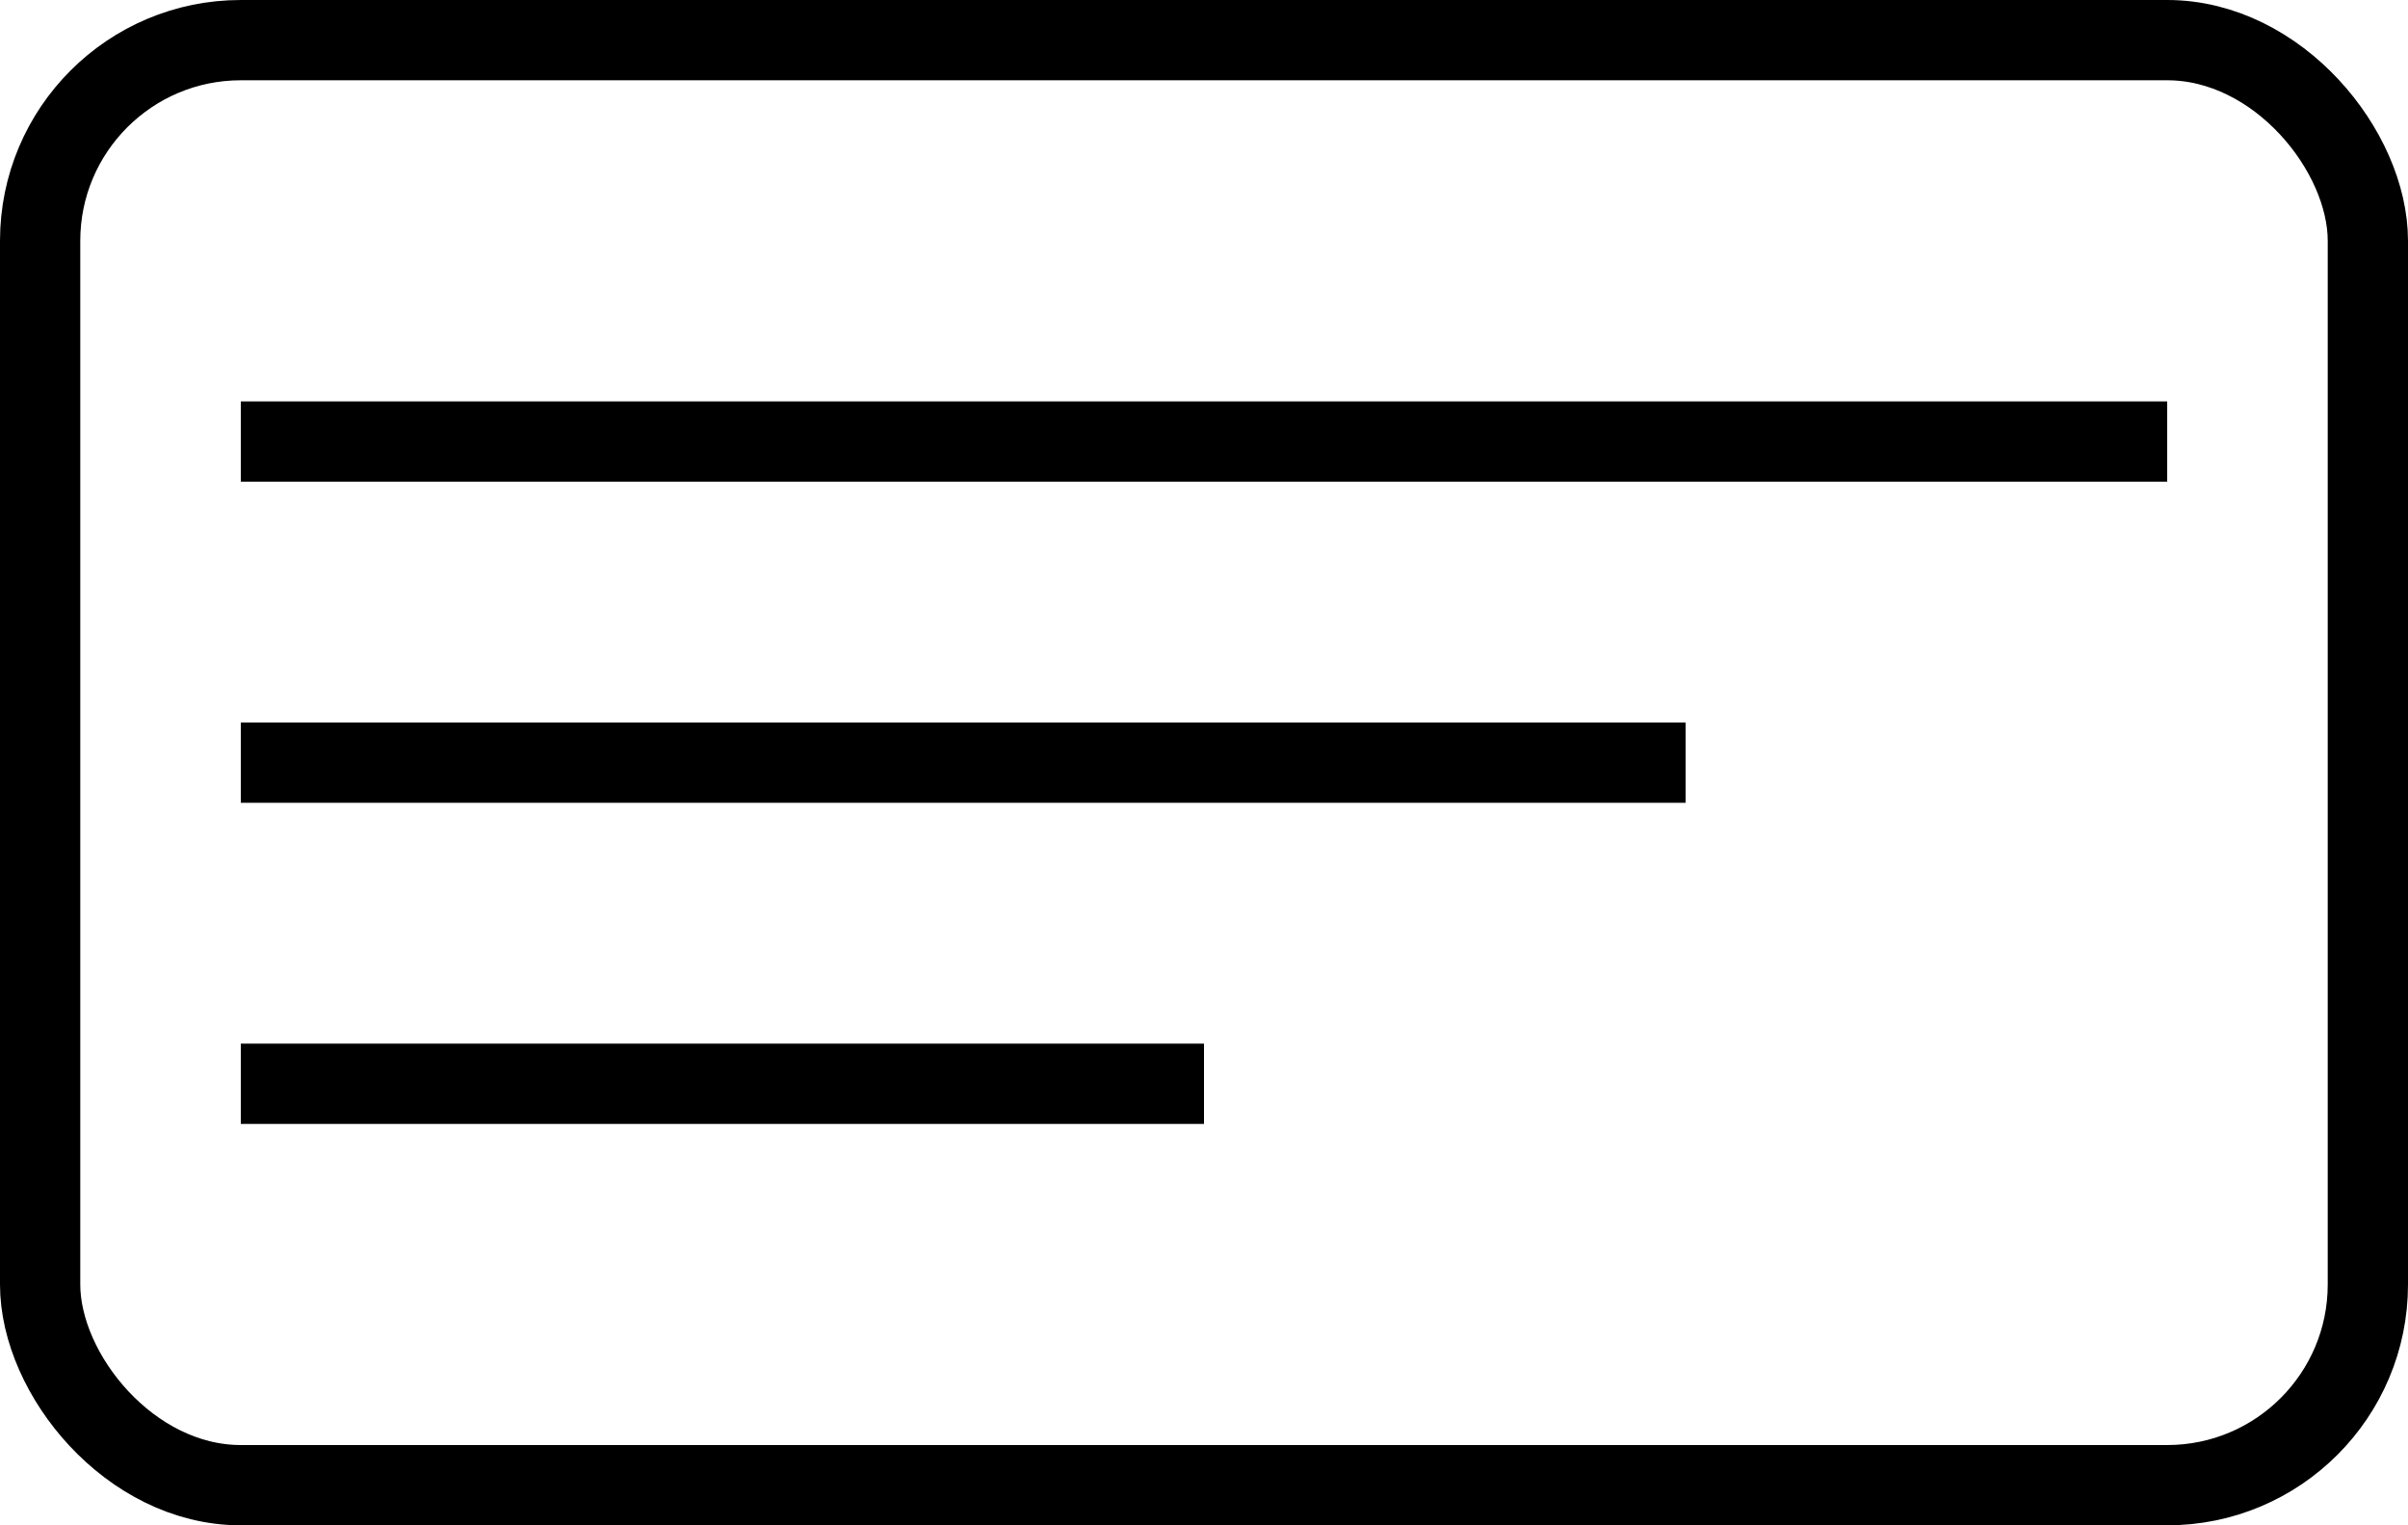
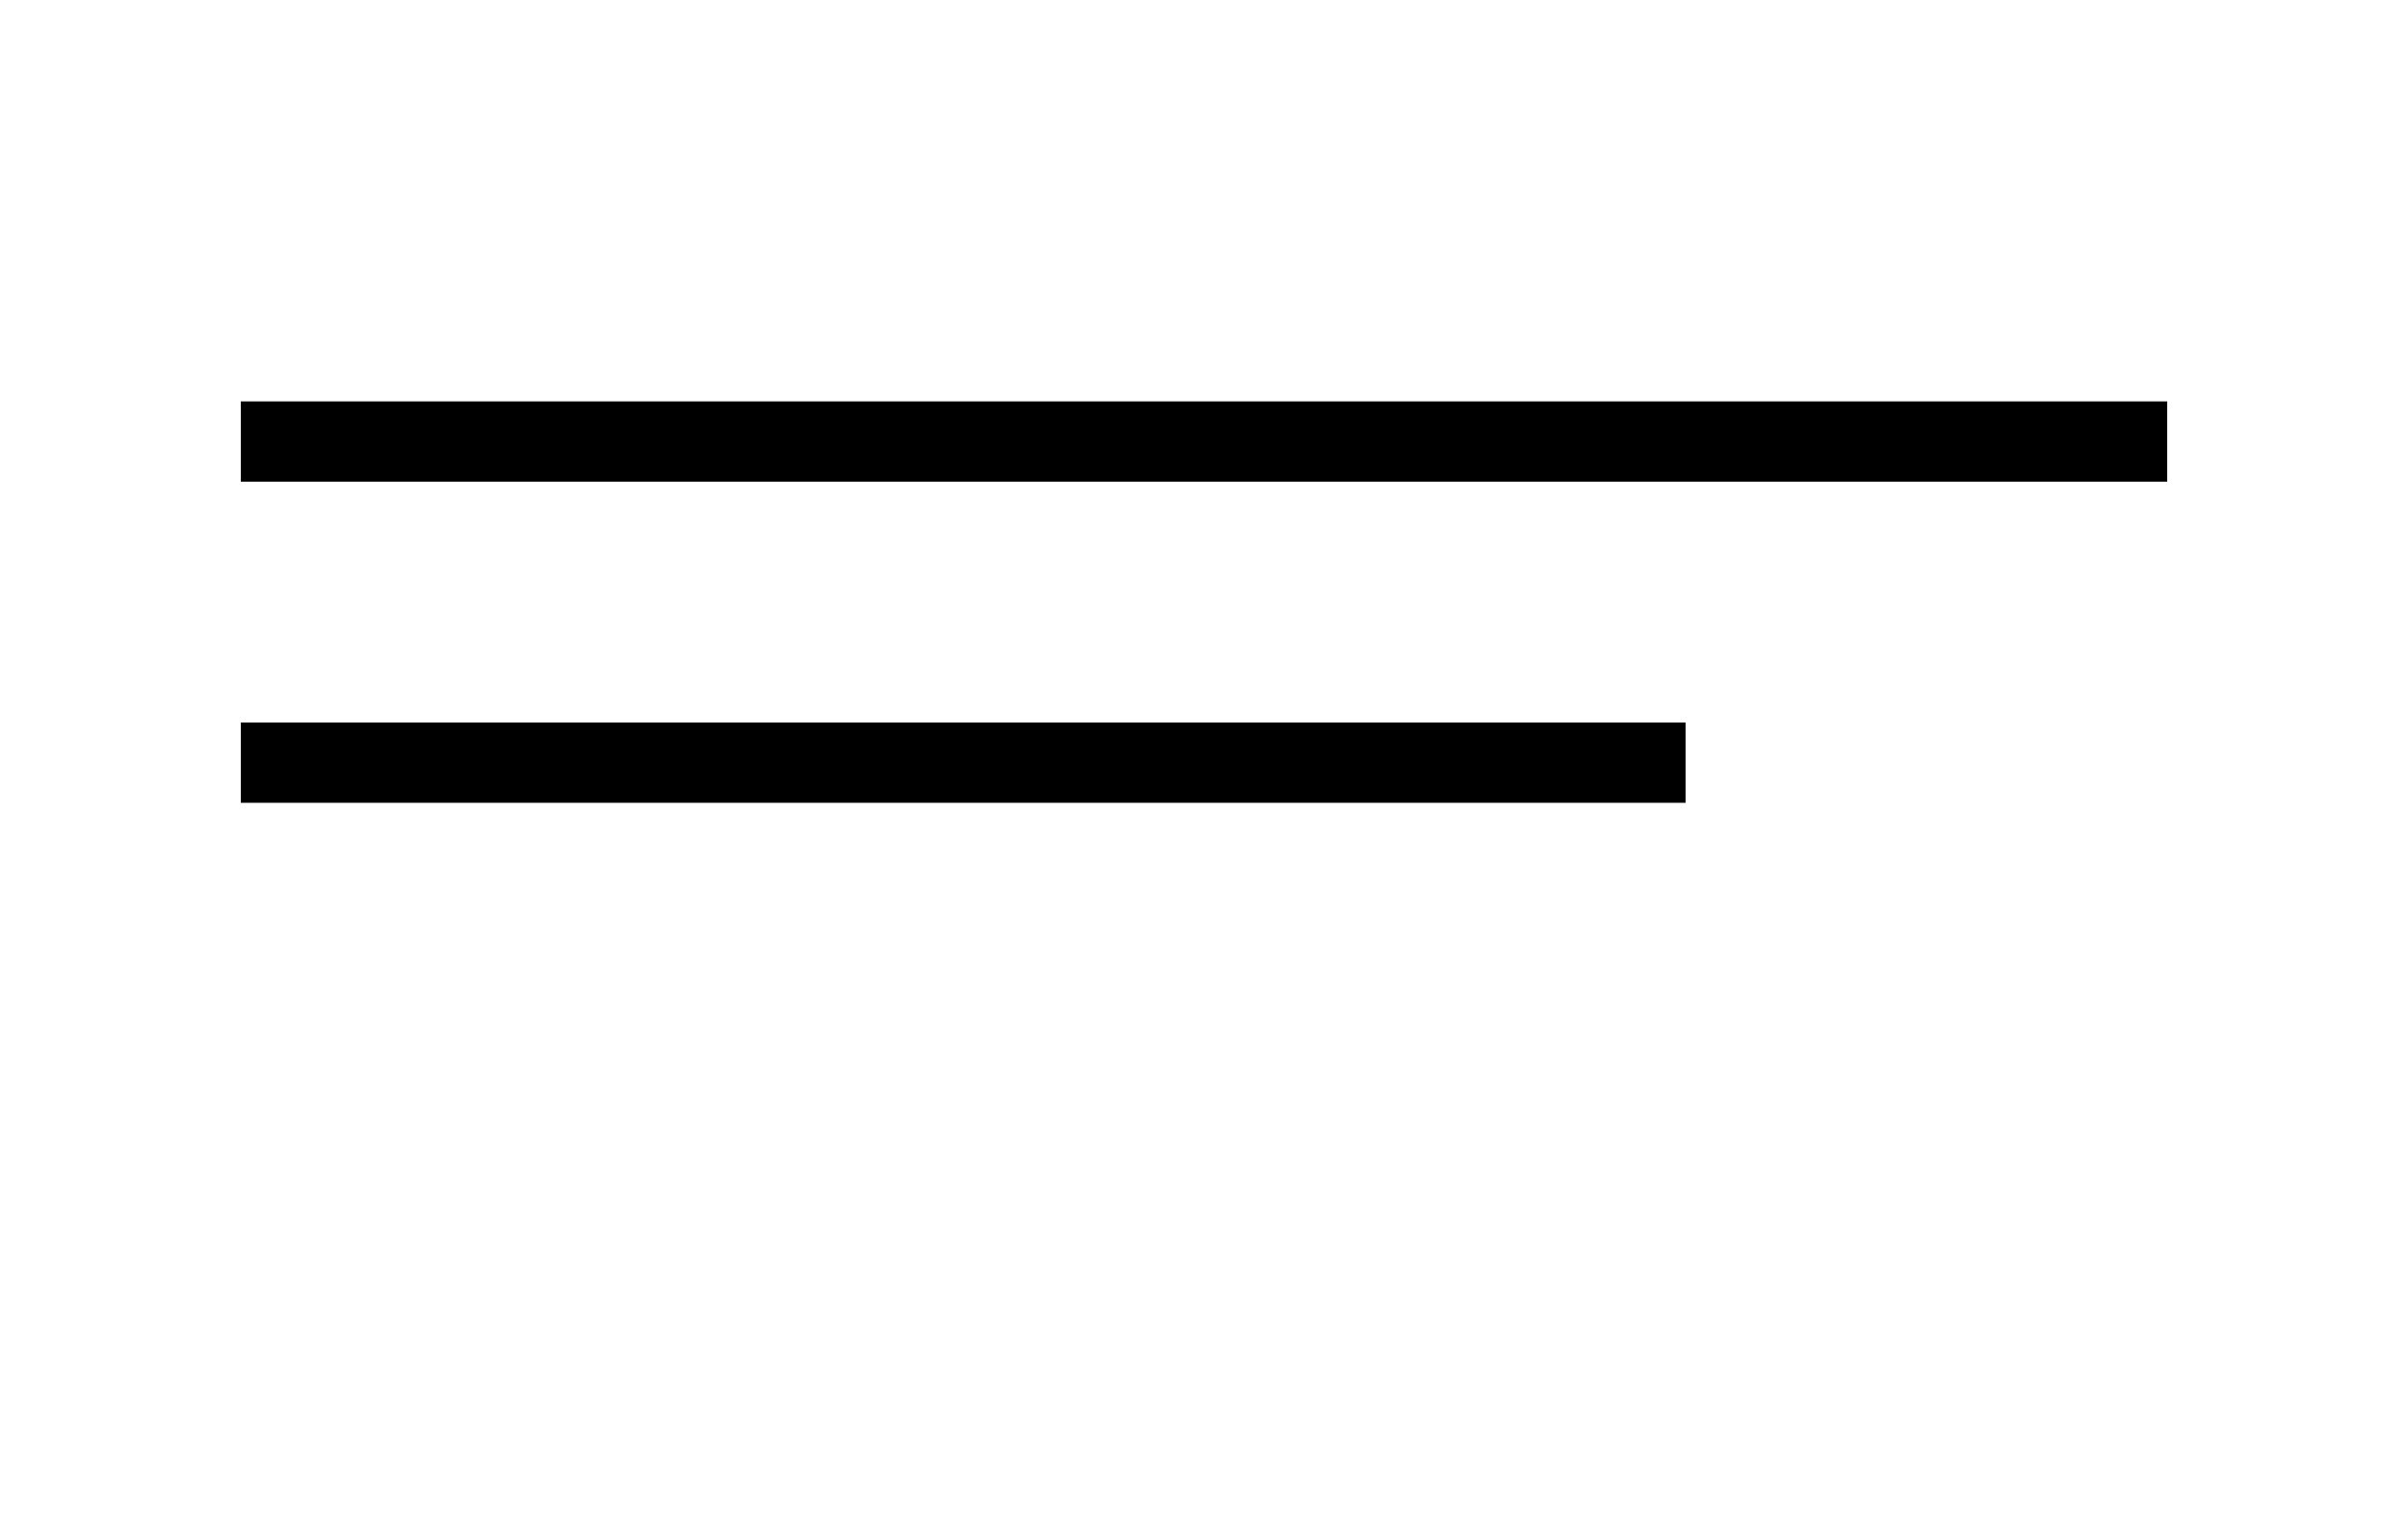
<svg xmlns="http://www.w3.org/2000/svg" width="30" height="19" viewBox="0 0 30 19" fill="none">
-   <rect x="0.5" y="0.5" width="29" height="18" rx="2.5" stroke="black" />
  <rect x="3" y="5" width="24" height="1" fill="black" />
  <rect x="3" y="9" width="18" height="1" fill="black" />
-   <rect x="3" y="13" width="12" height="1" fill="black" />
</svg>